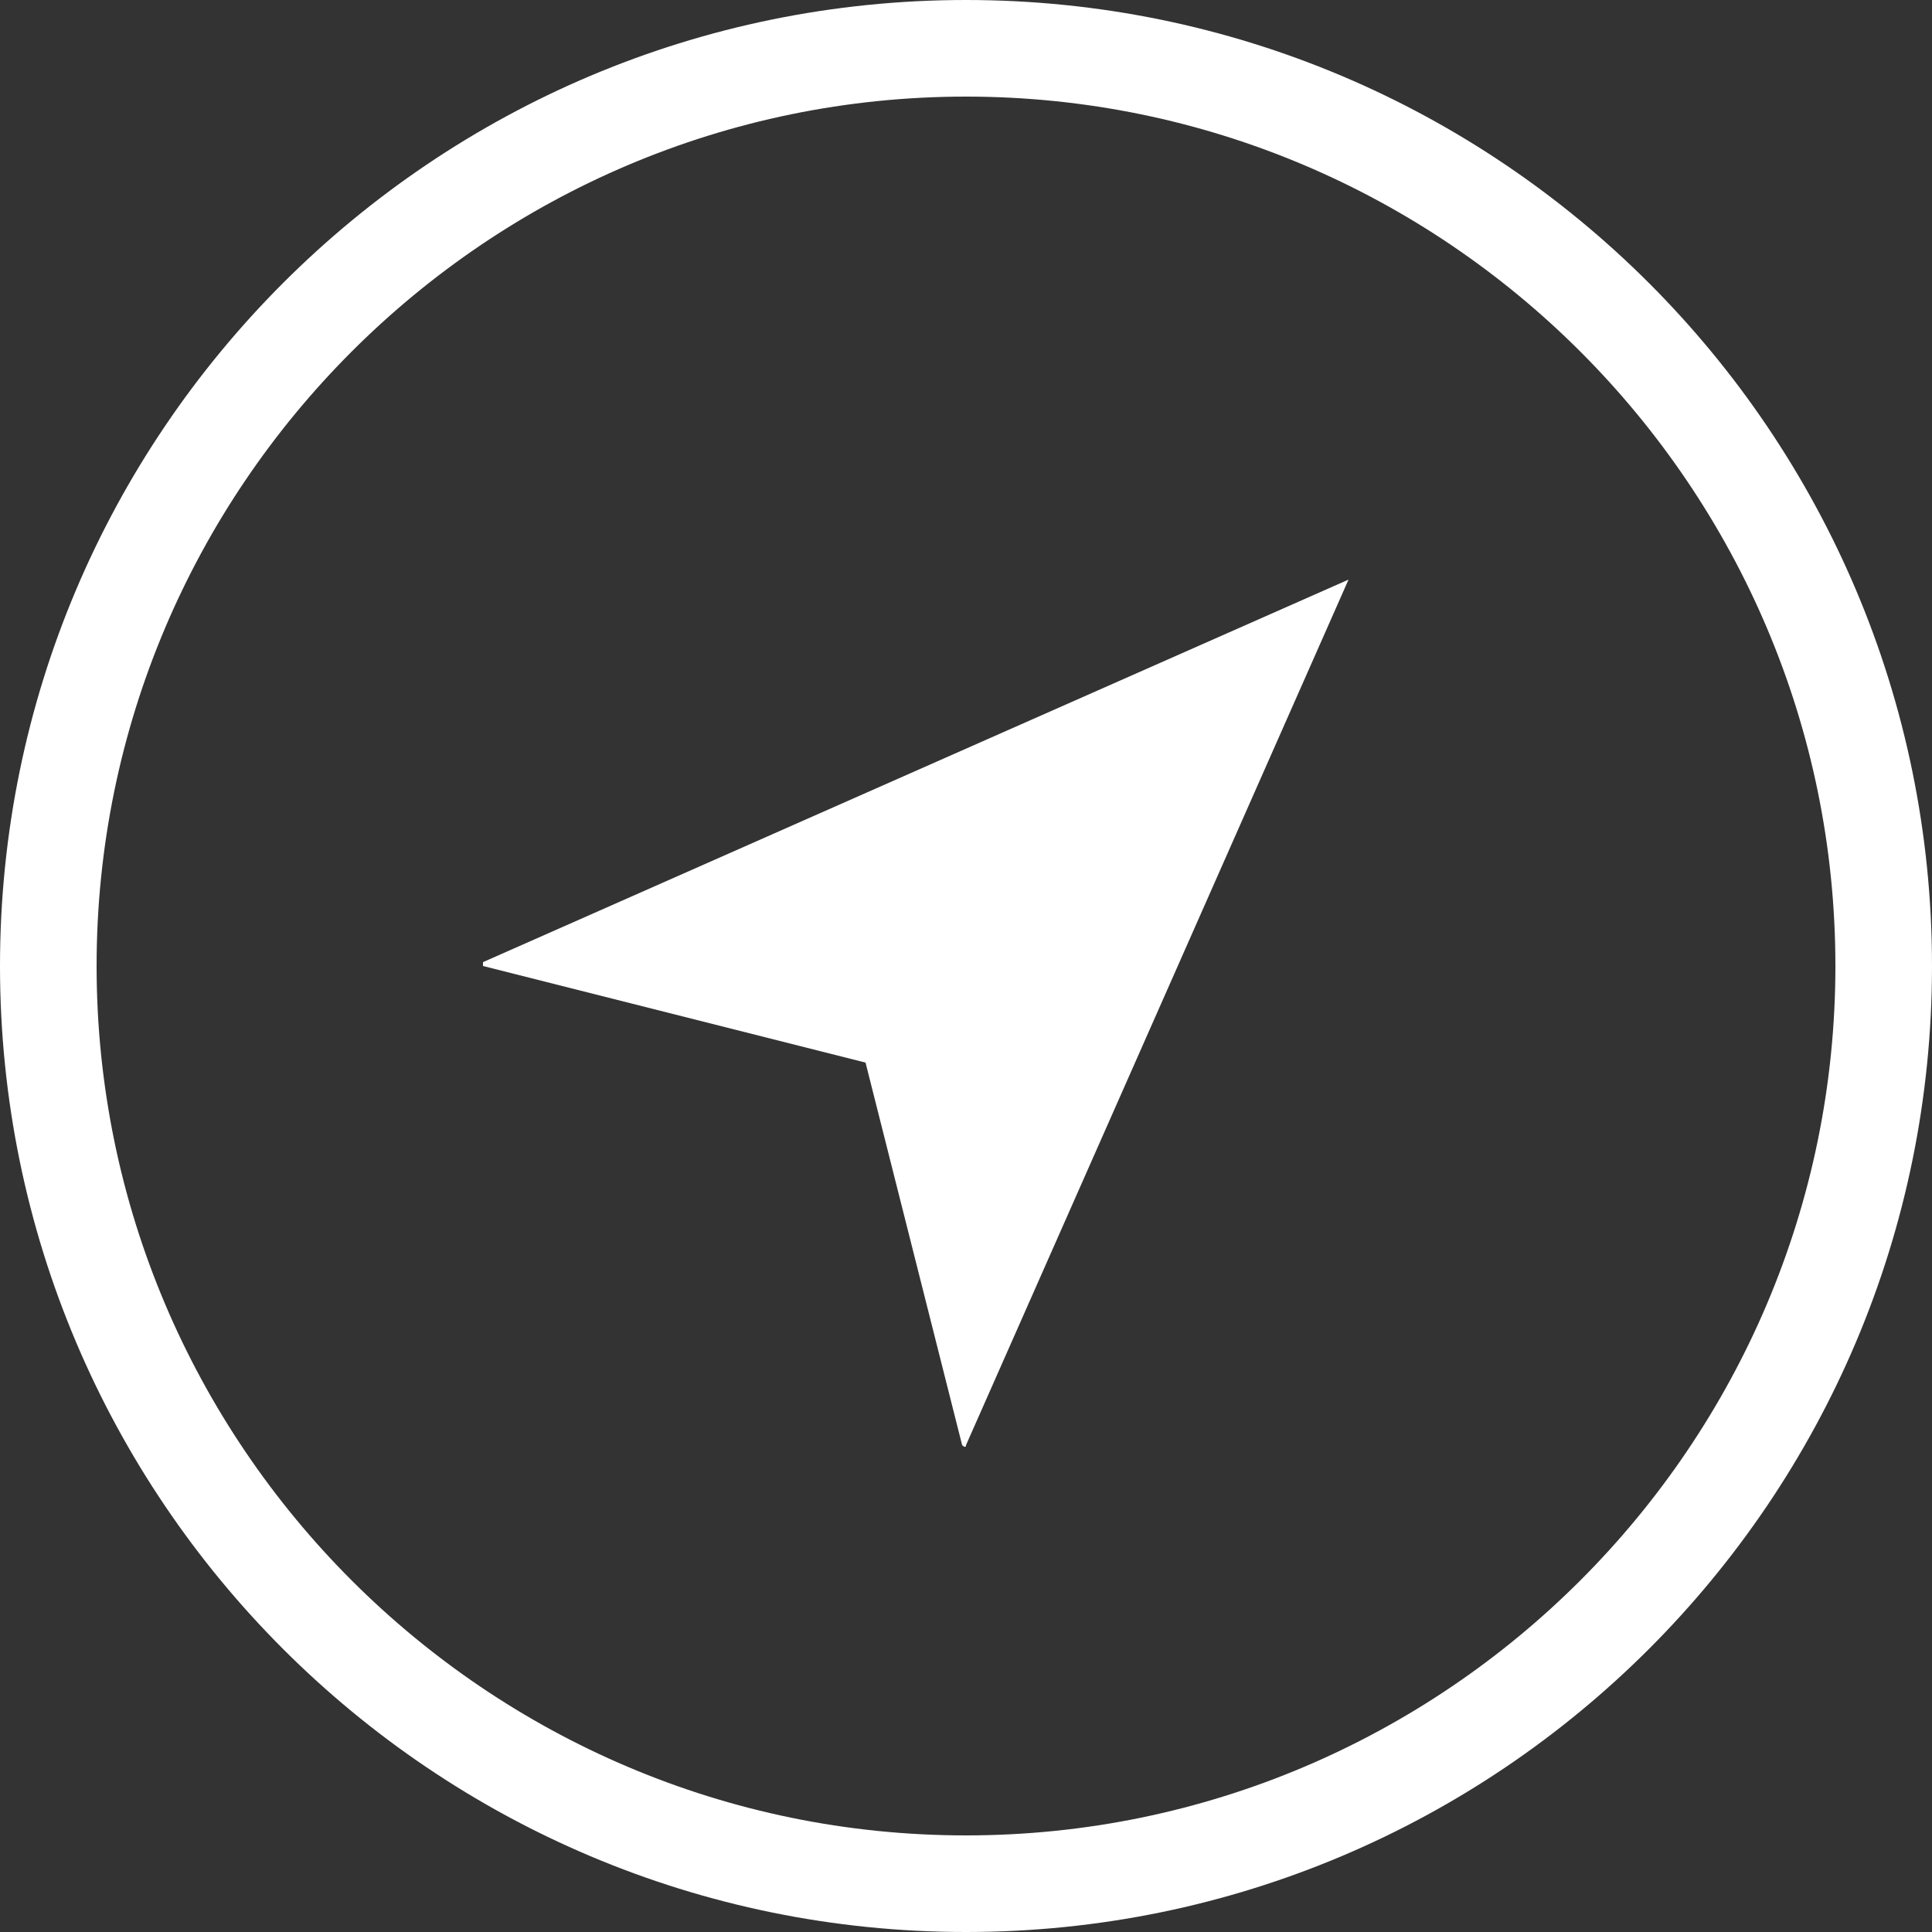
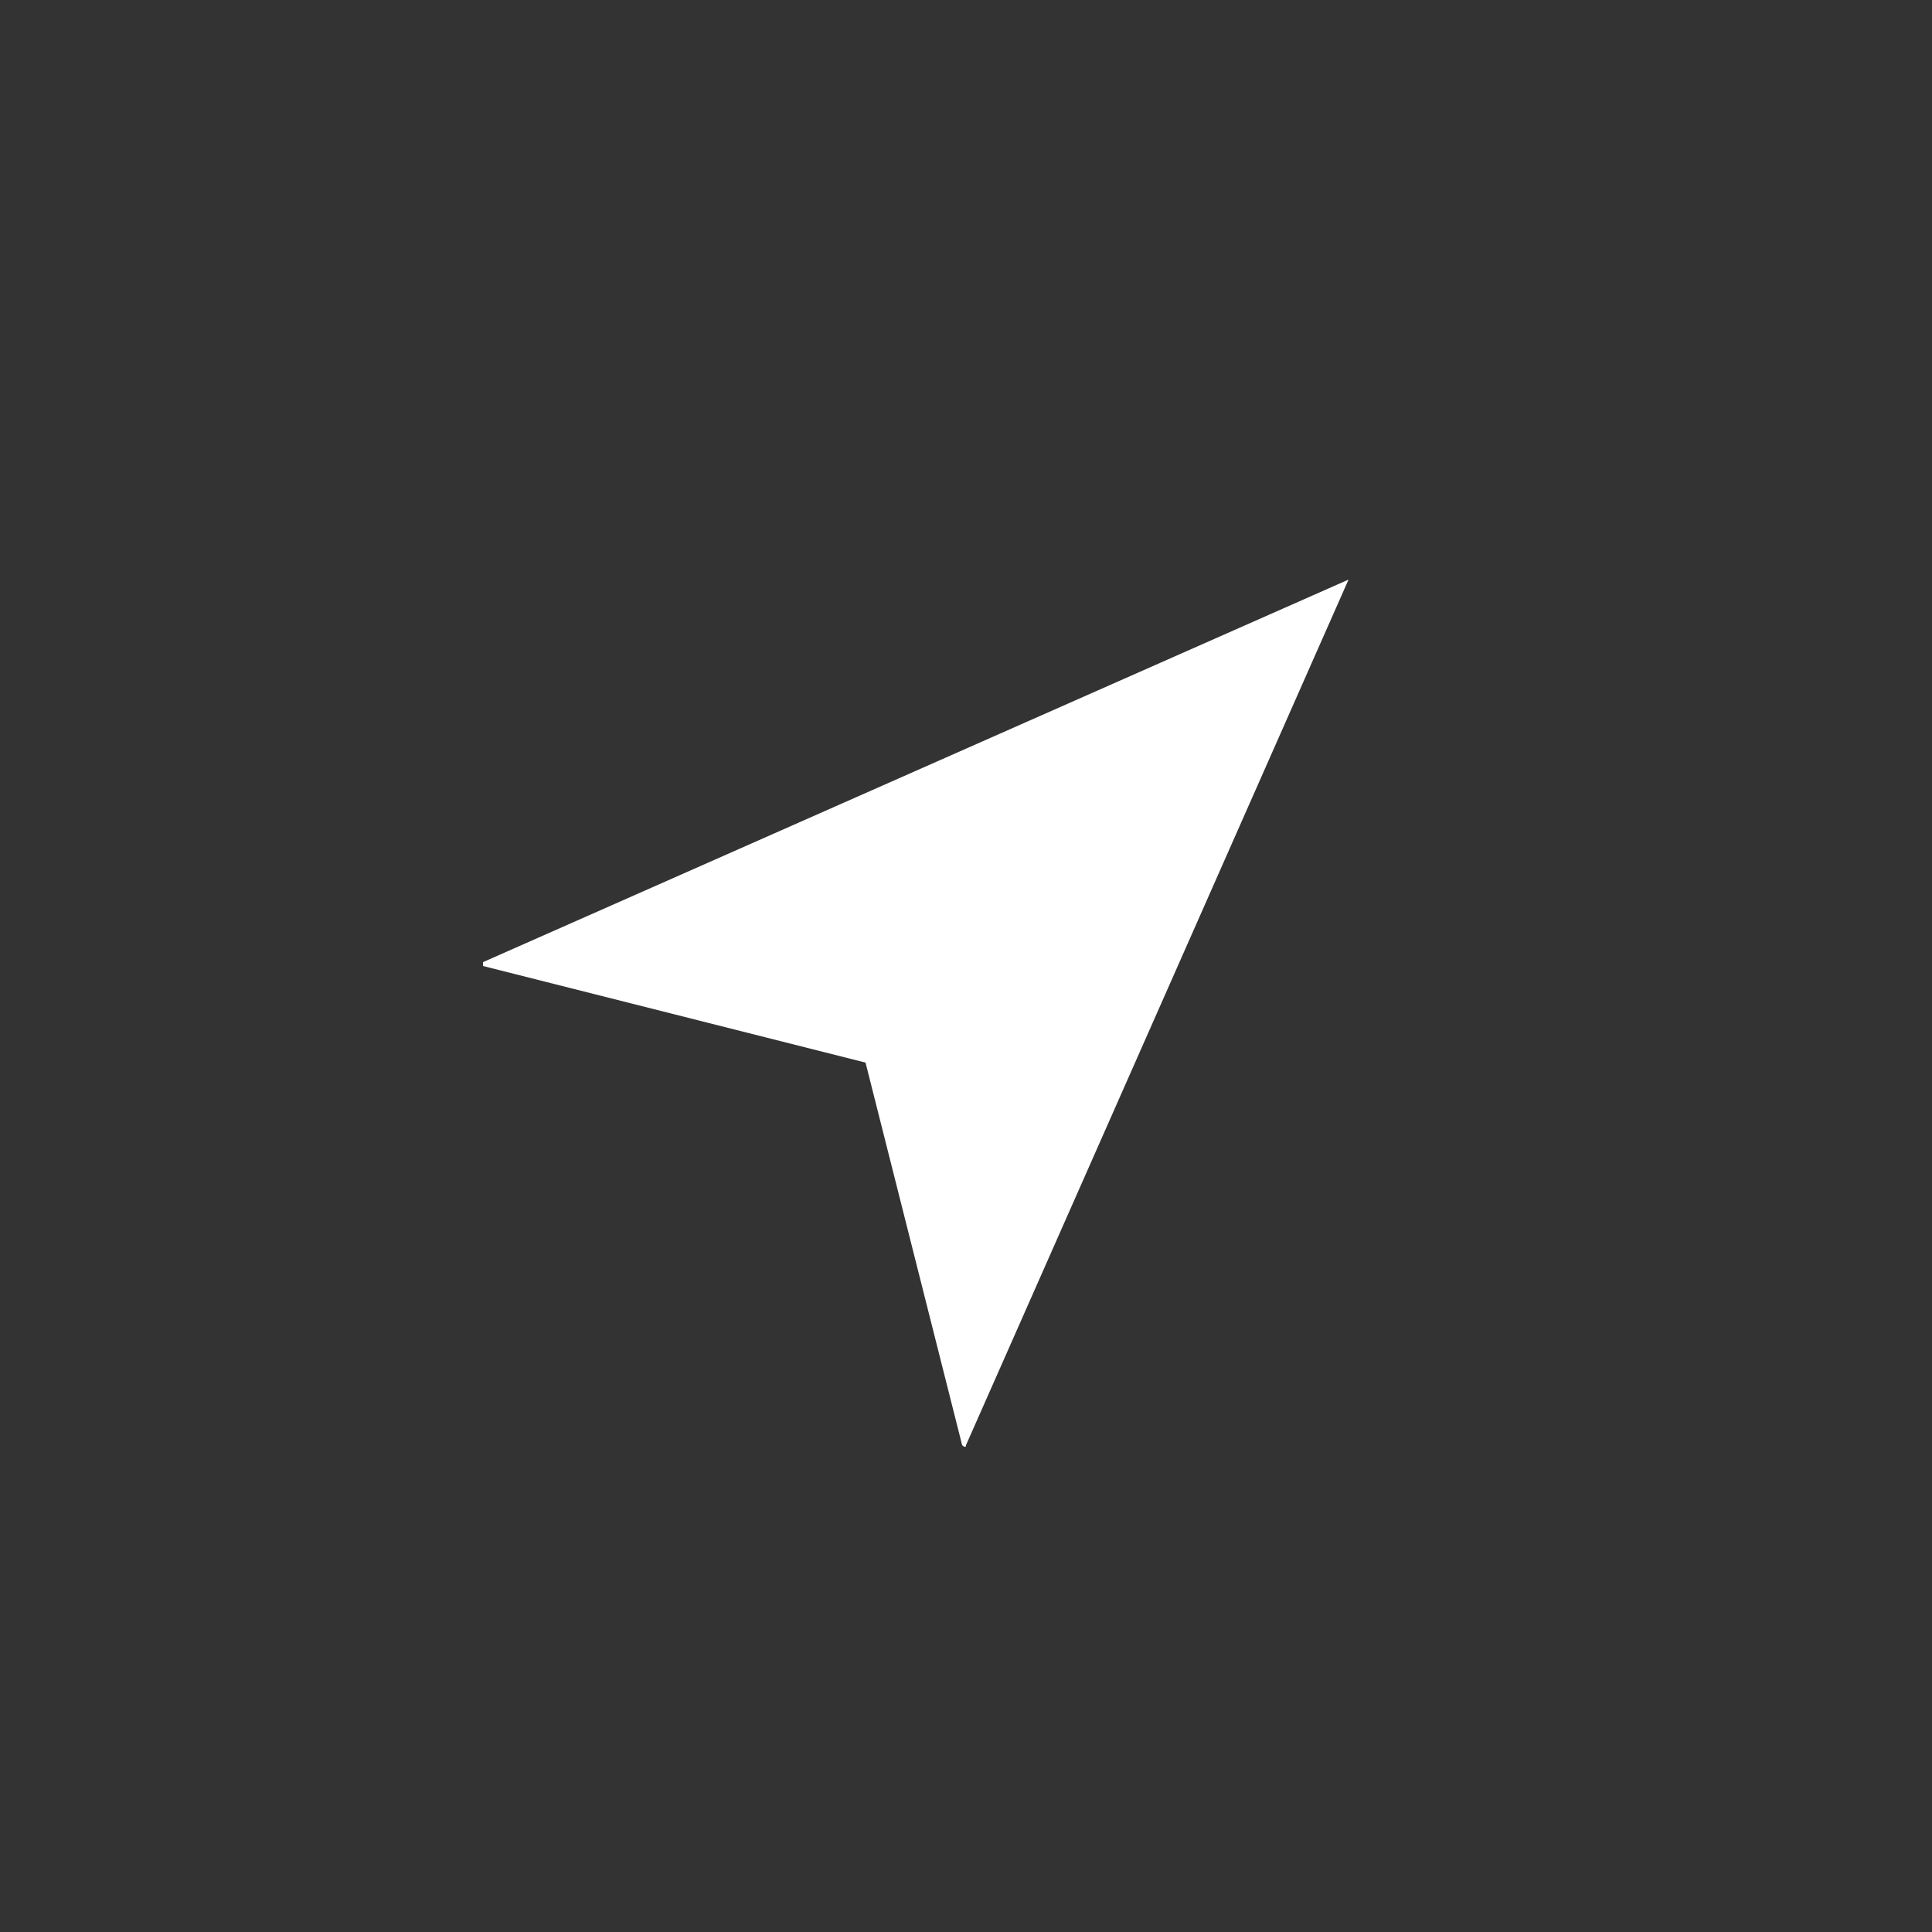
<svg xmlns="http://www.w3.org/2000/svg" version="1.1" id="Layer_1" x="0px" y="0px" viewBox="0 0 50 50" style="enable-background:new 0 0 50 50;" xml:space="preserve">
  <rect x="0" y="0" width="50" height="50" fill="#333333" stroke="none" />
  <style type="text/css">
	.st0{fill:#FFFFFF;}
</style>
-   <path class="st0" d="M25,2.5c12.4,0,22.5,10.1,22.5,22.5c0,12.4-10.1,22.5-22.5,22.5C12.6,47.5,2.5,37.4,2.5,25  C2.5,12.6,12.6,2.5,25,2.5 M25,0C11.2,0,0,11.2,0,25c0,13.8,11.2,25,25,25c13.8,0,25-11.2,25-25C50,11.2,38.8,0,25,0" />
  <path class="st0" d="M34.9,15l-22.4,9.9c0,0,0,0.1,0,0.1l9.9,2.5c0,0,0,0,0,0l2.5,9.9c0,0,0.1,0.1,0.1,0L34.9,15  C35,15,35,15,34.9,15" />
</svg>